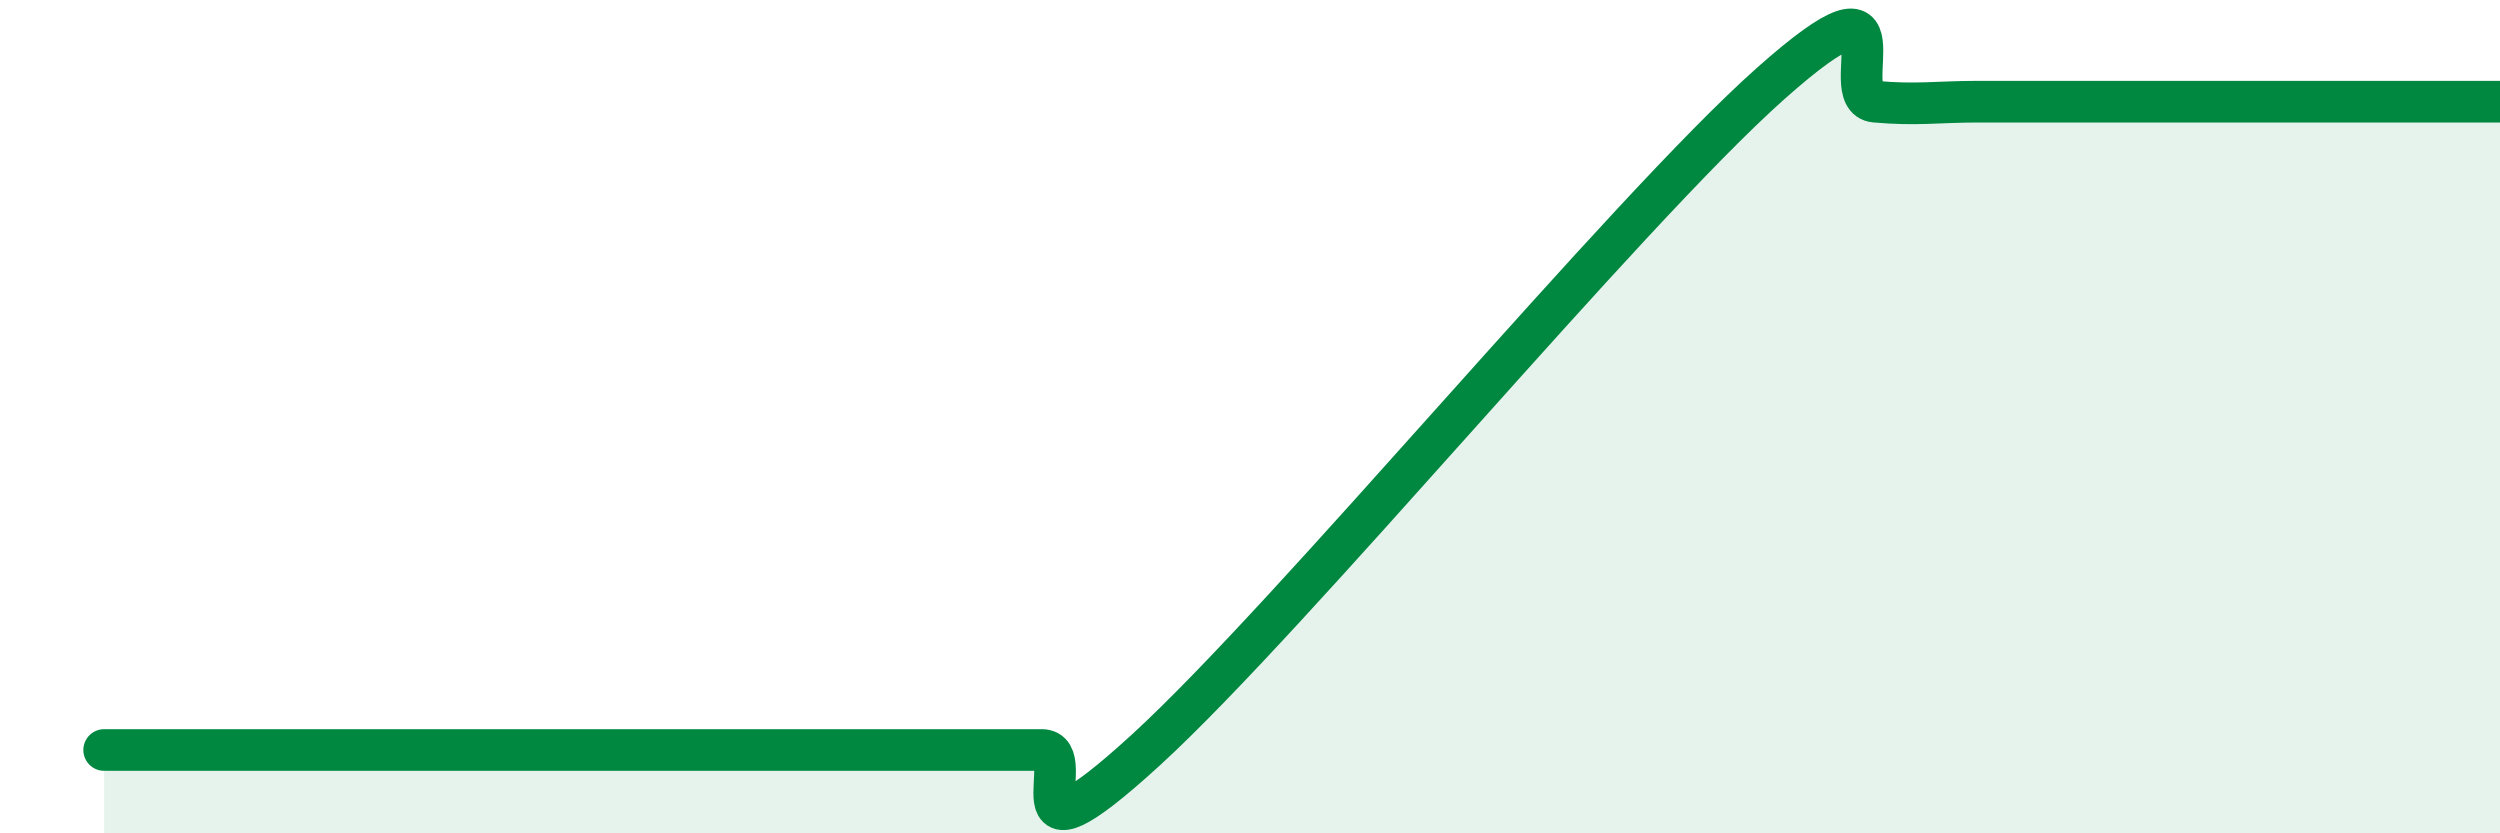
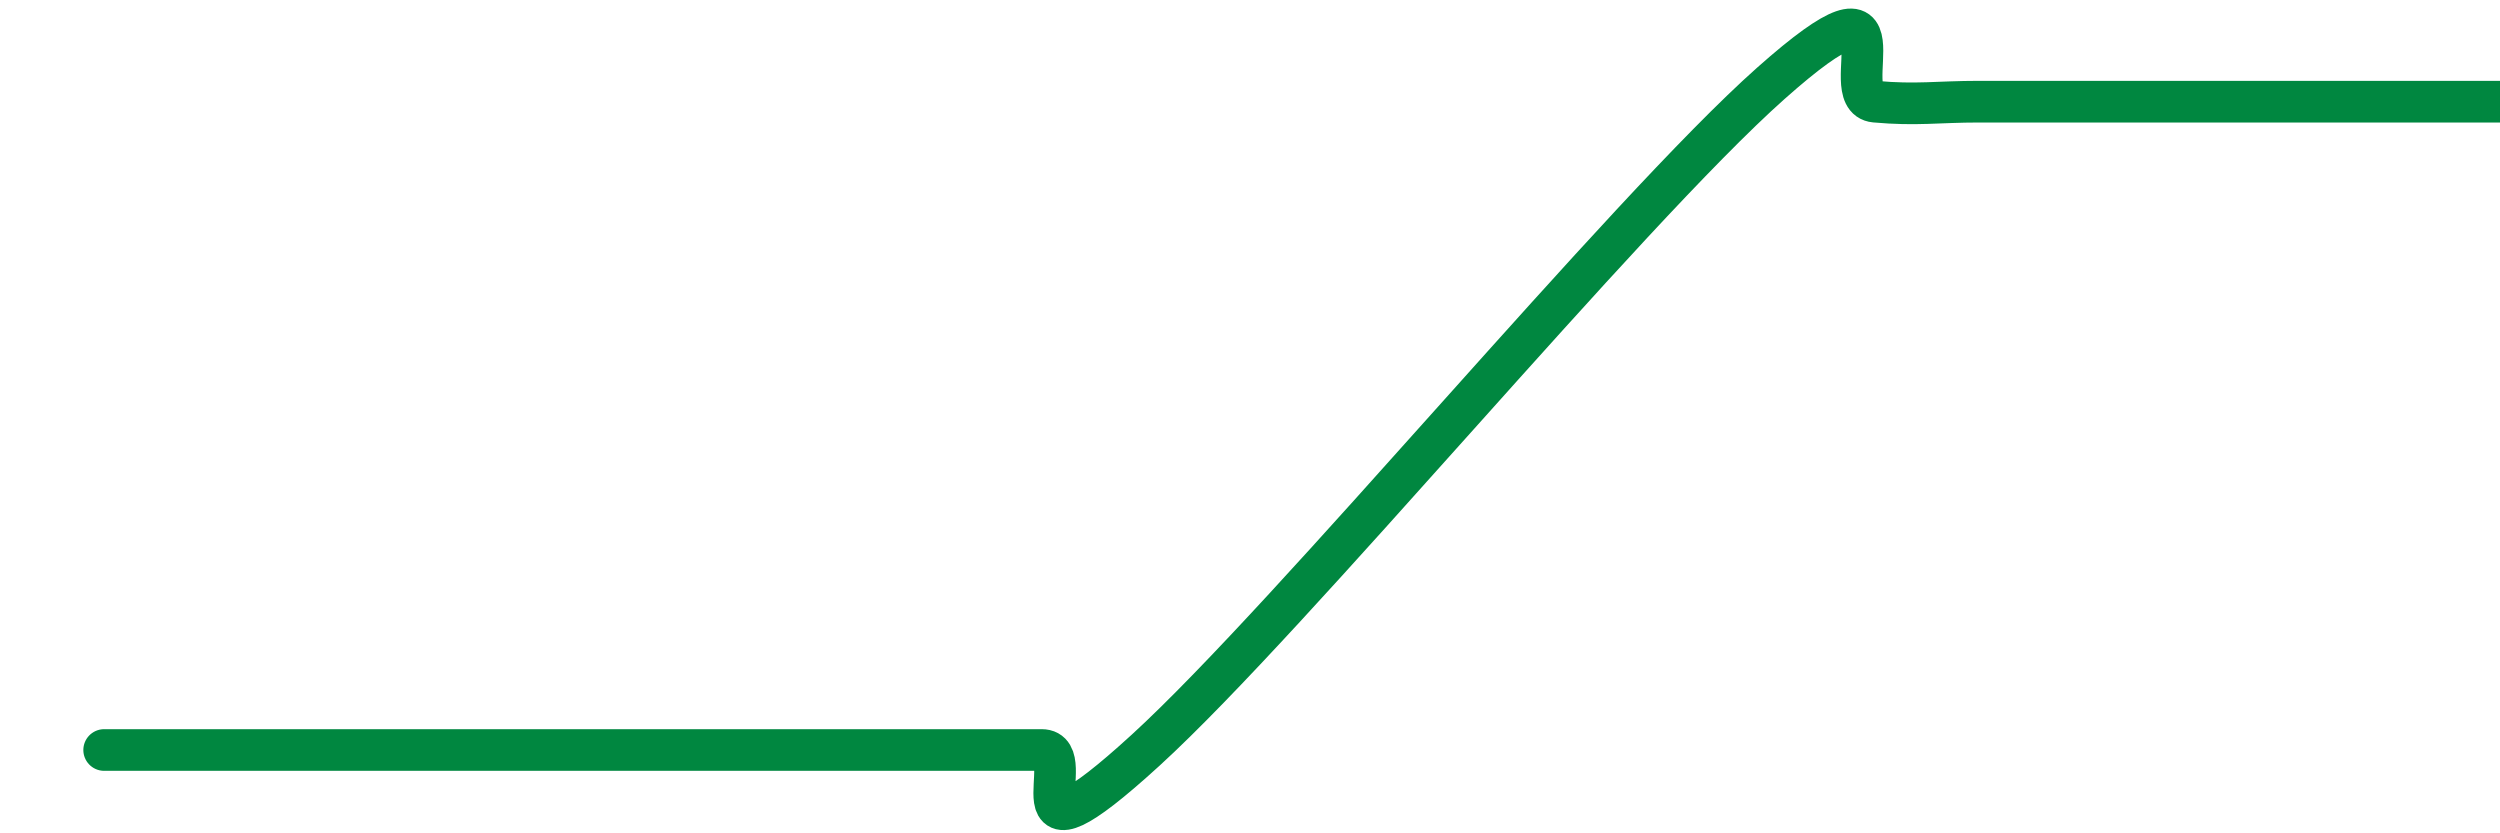
<svg xmlns="http://www.w3.org/2000/svg" width="60" height="20" viewBox="0 0 60 20">
-   <path d="M 2.5,18 C 3,18 4,18 5,18 C 6,18 6.5,18 7.5,18 C 8.5,18 9,18 10,18 C 11,18 11.5,18 12.5,18 C 13.5,18 14,18 15,18 C 16,18 16.5,18 17.5,18 C 18.5,18 19,18 20,18 C 21,18 21.5,18 22.5,18 C 23.5,18 24,18 25,18 C 26,18 24,21.2 27.5,18 C 31,14.8 39,5.11 42.5,2 C 46,-1.11 44,2.35 45,2.44 C 46,2.53 46.5,2.44 47.5,2.44 C 48.5,2.44 49,2.44 50,2.44 C 51,2.44 51.5,2.44 52.5,2.44 C 53.5,2.44 53.5,2.44 55,2.44 C 56.5,2.44 59,2.44 60,2.44L60 20L2.5 20Z" fill="#008740" opacity="0.1" stroke-linecap="round" stroke-linejoin="round" />
  <path d="M 2.5,18 C 3,18 4,18 5,18 C 6,18 6.5,18 7.5,18 C 8.5,18 9,18 10,18 C 11,18 11.5,18 12.5,18 C 13.5,18 14,18 15,18 C 16,18 16.5,18 17.5,18 C 18.5,18 19,18 20,18 C 21,18 21.5,18 22.5,18 C 23.5,18 24,18 25,18 C 26,18 24,21.2 27.5,18 C 31,14.8 39,5.11 42.5,2 C 46,-1.11 44,2.35 45,2.44 C 46,2.53 46.5,2.44 47.5,2.44 C 48.5,2.44 49,2.44 50,2.44 C 51,2.44 51.5,2.44 52.5,2.44 C 53.5,2.44 53.5,2.44 55,2.44 C 56.5,2.44 59,2.44 60,2.44" stroke="#008740" stroke-width="1" fill="none" stroke-linecap="round" stroke-linejoin="round" />
</svg>